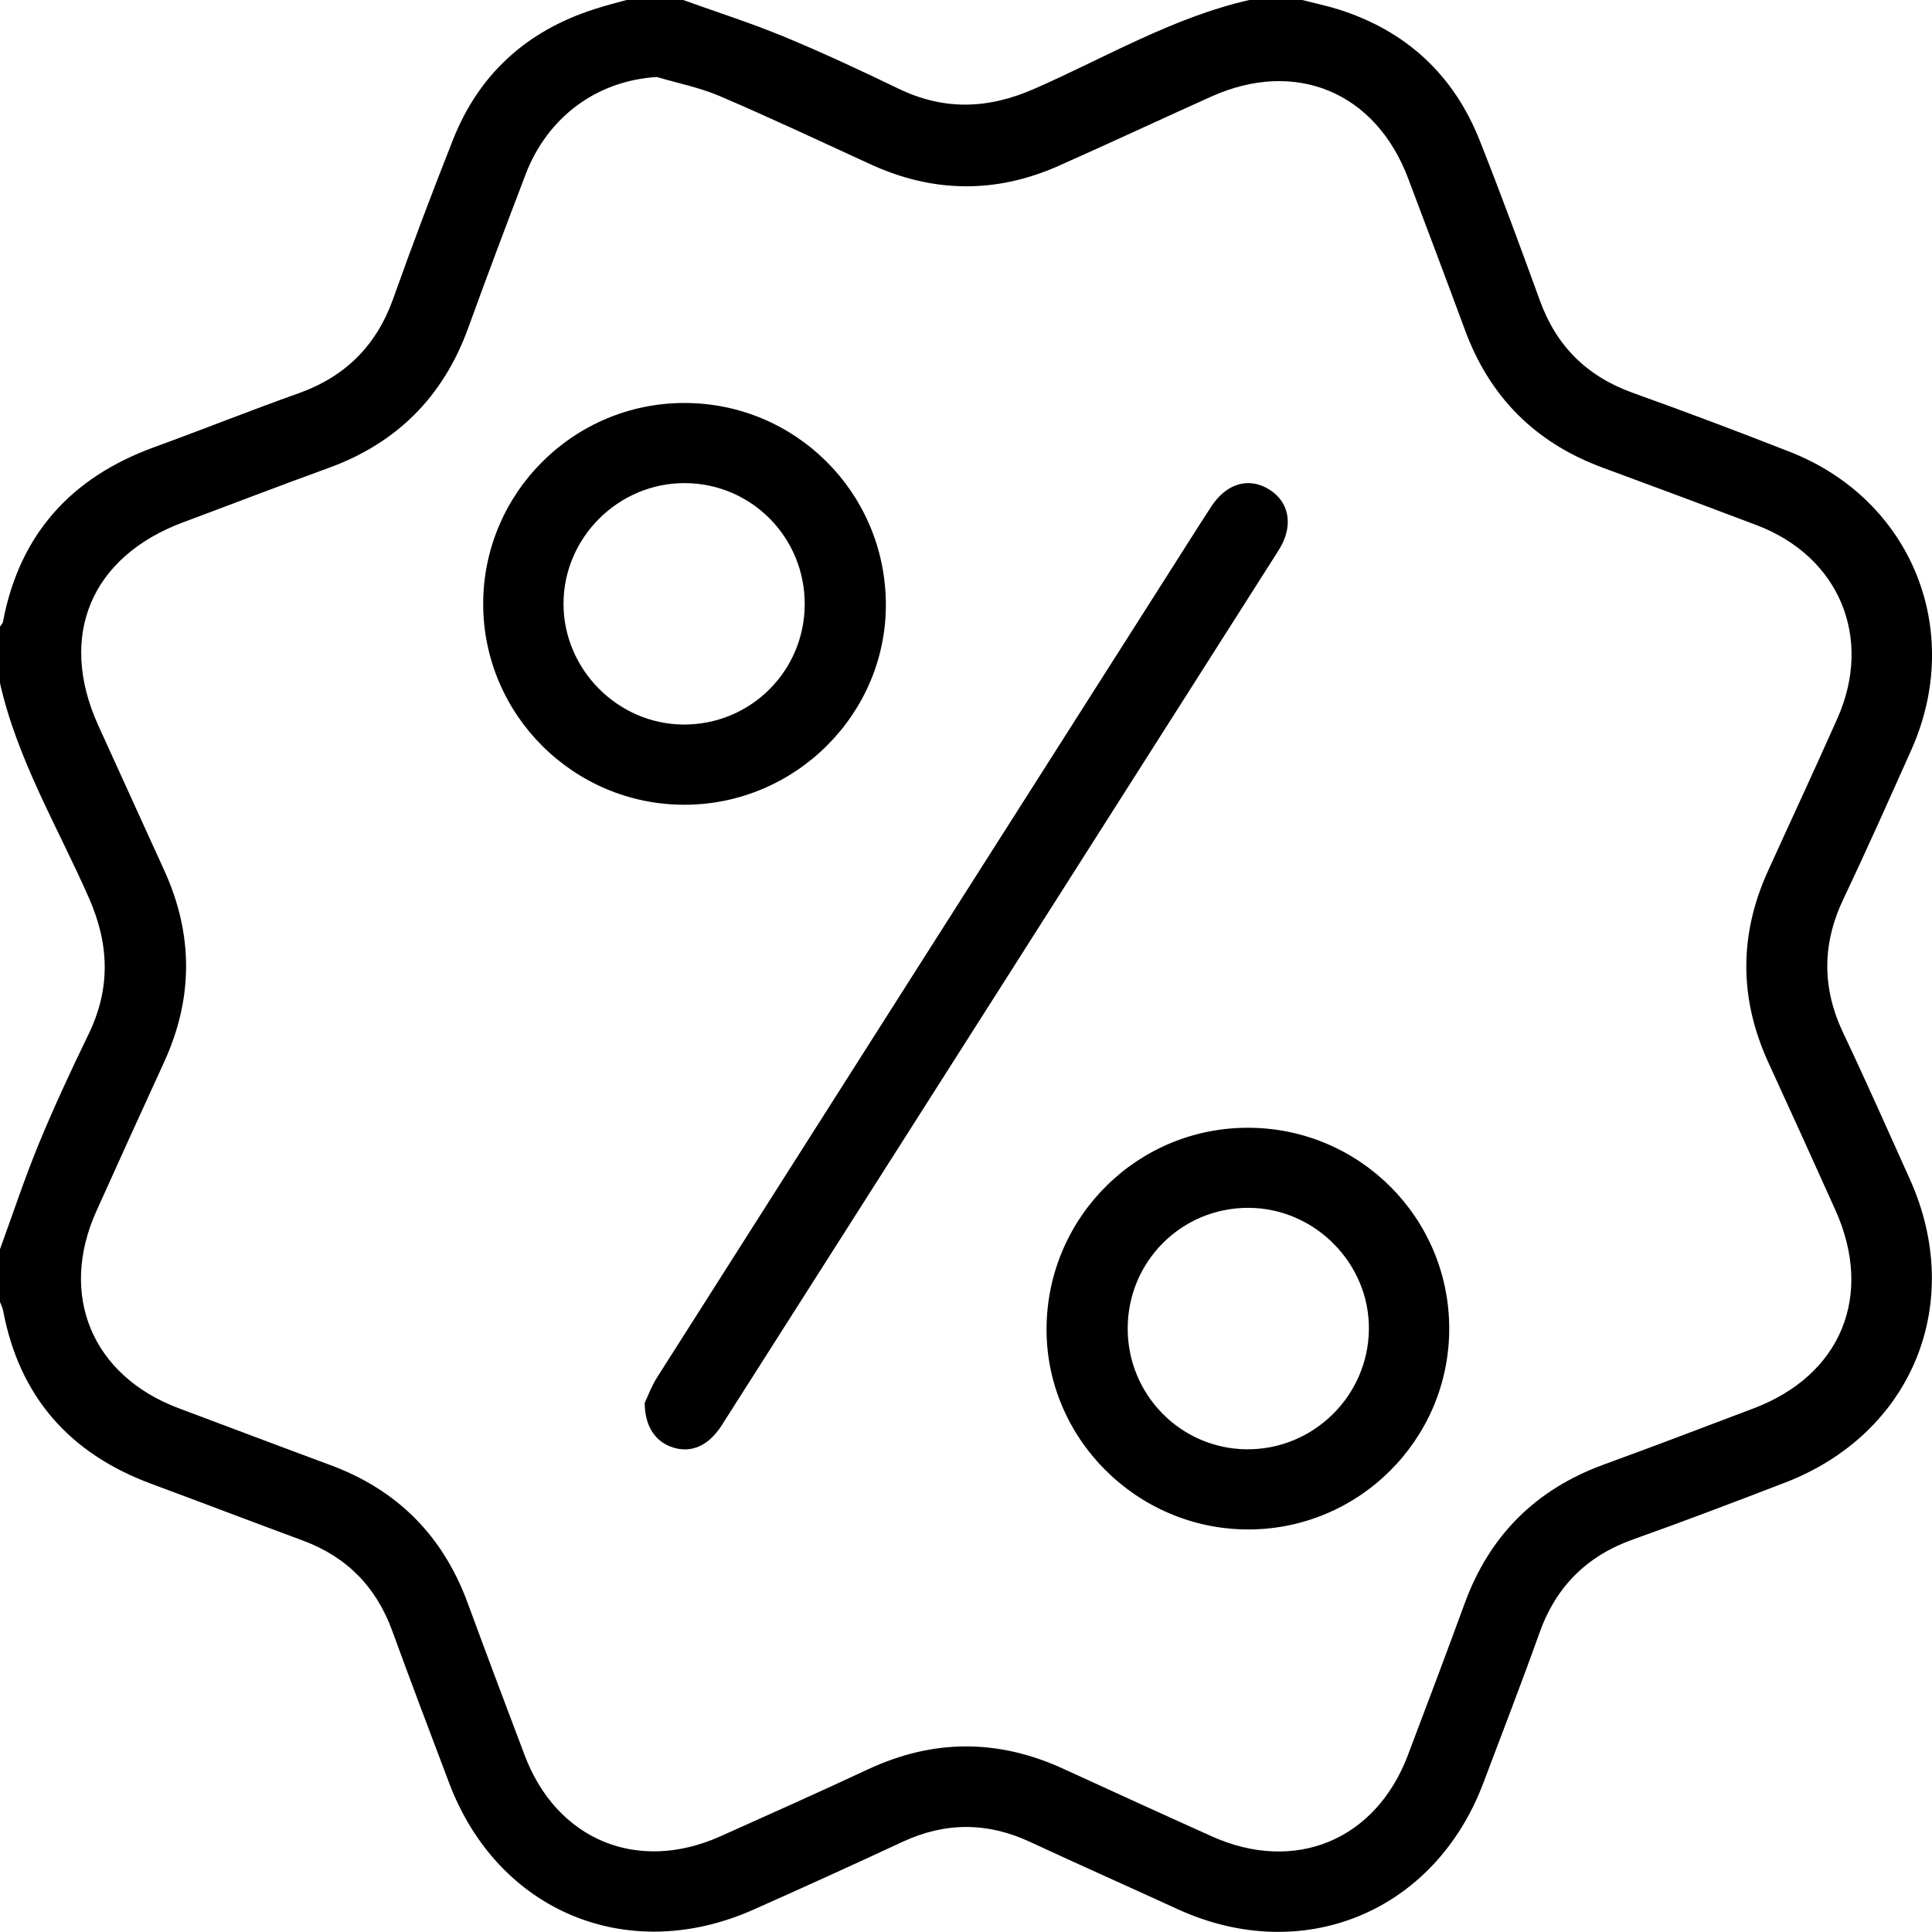
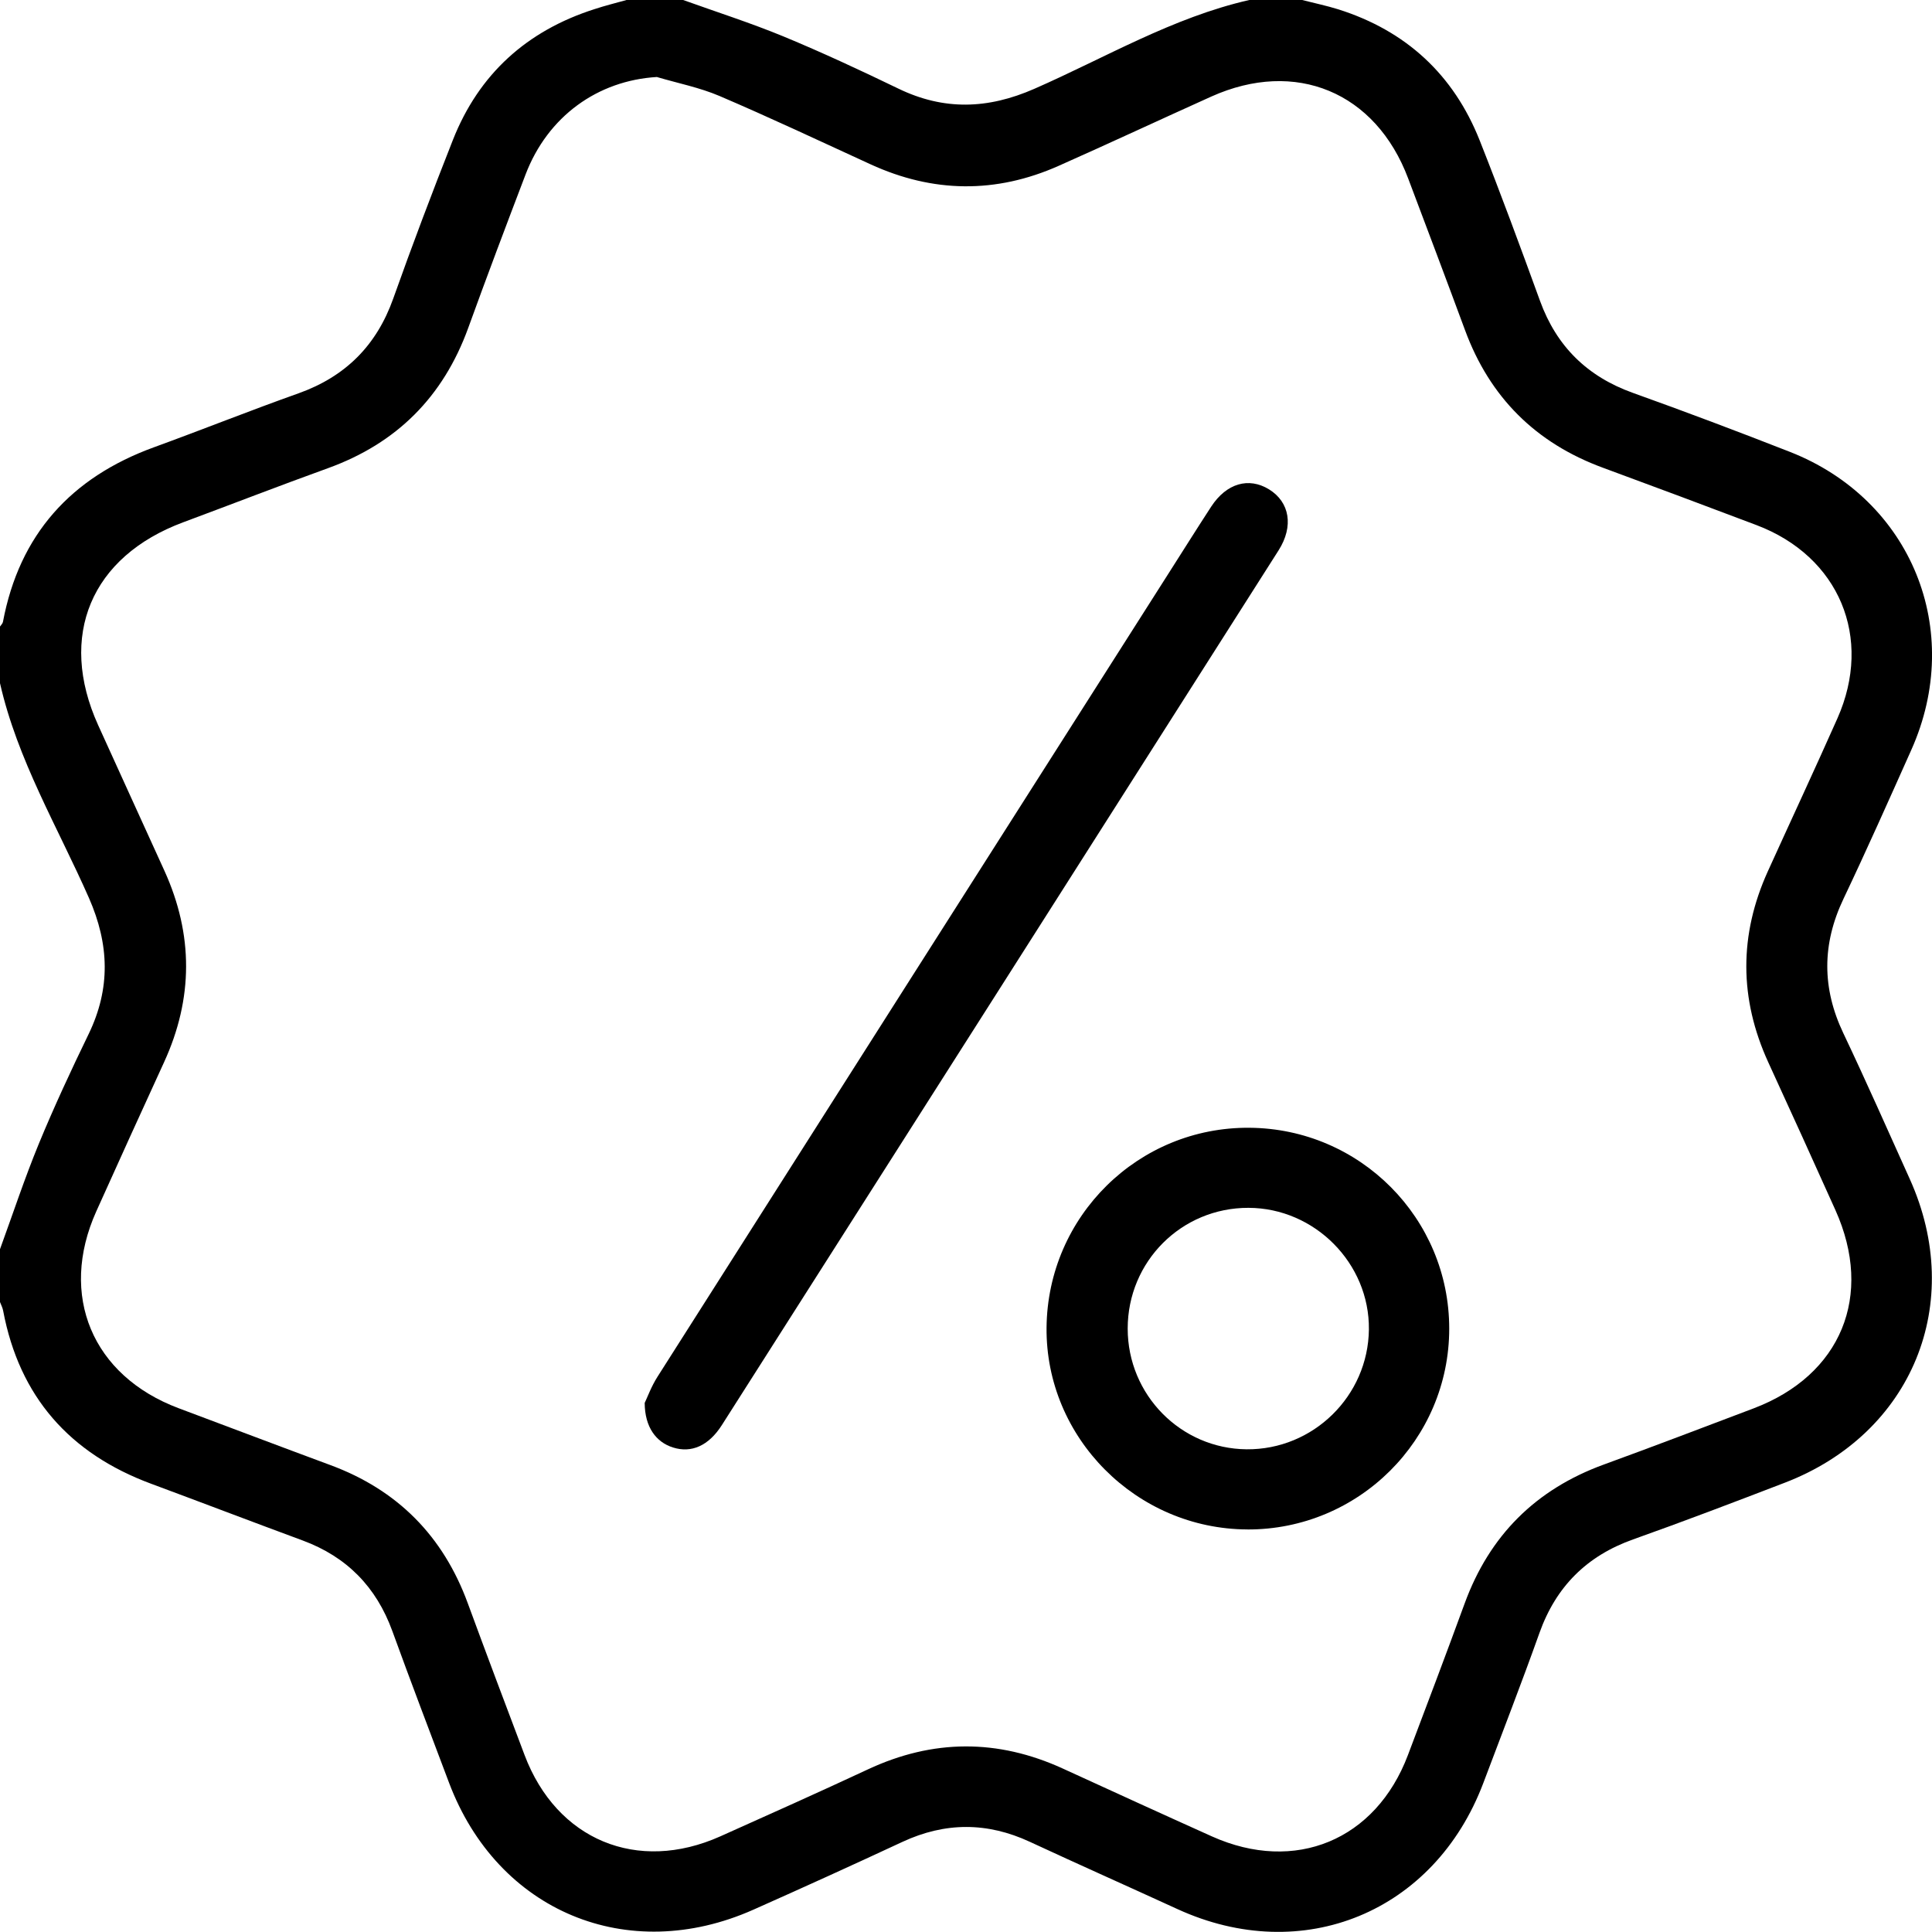
<svg xmlns="http://www.w3.org/2000/svg" width="52" height="52" viewBox="0 0 52 52" fill="none">
  <g clip-path="url(#clip0_299_38)">
    <path d="M35.047 0C35.373 0.084 35.703 0.152 36.023 0.252C37.845 0.829 39.124 2.009 39.827 3.782C40.393 5.211 40.925 6.655 41.45 8.099C41.896 9.325 42.723 10.135 43.951 10.575C45.367 11.082 46.774 11.613 48.173 12.161C51.448 13.444 52.881 16.965 51.444 20.182C50.844 21.524 50.247 22.868 49.616 24.195C49.039 25.41 49.036 26.594 49.613 27.808C50.229 29.105 50.809 30.419 51.4 31.729C52.911 35.075 51.468 38.59 48.039 39.907C46.683 40.428 45.326 40.946 43.956 41.433C42.708 41.877 41.879 42.704 41.434 43.952C40.952 45.304 40.431 46.643 39.925 47.987C38.611 51.469 35.061 52.93 31.686 51.381C30.365 50.775 29.037 50.185 27.719 49.573C26.572 49.04 25.44 49.04 24.292 49.573C22.959 50.194 21.621 50.802 20.278 51.399C16.889 52.907 13.392 51.446 12.086 47.983C11.573 46.623 11.056 45.266 10.56 43.901C10.128 42.713 9.334 41.902 8.149 41.463C6.787 40.96 5.43 40.441 4.067 39.935C1.874 39.122 0.522 37.594 0.085 35.28C0.071 35.199 0.03 35.123 0 35.044C0 34.57 0 34.095 0 33.622C0.346 32.674 0.662 31.715 1.046 30.782C1.458 29.784 1.915 28.802 2.386 27.831C2.98 26.604 2.942 25.418 2.395 24.171C1.555 22.264 0.468 20.452 0 18.388V16.864C0.027 16.823 0.069 16.785 0.079 16.74C0.522 14.386 1.911 12.852 4.142 12.039C5.442 11.566 6.729 11.05 8.033 10.587C9.297 10.136 10.135 9.3 10.585 8.033C11.094 6.601 11.632 5.179 12.19 3.766C12.891 1.99 14.184 0.826 16 0.246C16.284 0.152 16.574 0.081 16.863 0C17.371 0 17.88 0 18.387 0C19.288 0.324 20.203 0.616 21.088 0.981C22.133 1.414 23.16 1.892 24.178 2.384C25.406 2.979 26.591 2.938 27.838 2.391C29.749 1.554 31.561 0.47 33.625 0C34.099 0 34.572 0 35.047 0ZM17.684 2.072C16.088 2.166 14.743 3.13 14.145 4.698C13.621 6.072 13.101 7.448 12.601 8.83C11.929 10.679 10.678 11.933 8.825 12.602C7.522 13.073 6.23 13.574 4.932 14.057C2.45 14.98 1.553 17.112 2.641 19.516C3.234 20.824 3.832 22.131 4.426 23.438C5.206 25.156 5.203 26.873 4.416 28.589C3.804 29.926 3.193 31.264 2.591 32.605C1.576 34.866 2.483 37.029 4.807 37.902C6.168 38.412 7.526 38.927 8.89 39.432C10.699 40.101 11.926 41.341 12.59 43.151C13.091 44.515 13.604 45.875 14.118 47.235C14.982 49.523 17.154 50.426 19.389 49.425C20.715 48.831 22.042 48.238 23.36 47.623C25.109 46.806 26.852 46.8 28.604 47.6C29.94 48.212 31.277 48.824 32.619 49.427C34.856 50.43 37.027 49.529 37.893 47.242C38.407 45.883 38.922 44.523 39.421 43.158C40.09 41.328 41.334 40.087 43.165 39.419C44.514 38.927 45.856 38.415 47.2 37.906C49.554 37.013 50.437 34.874 49.4 32.569C48.804 31.243 48.203 29.919 47.596 28.598C46.809 26.881 46.804 25.164 47.584 23.446C48.206 22.076 48.842 20.713 49.453 19.338C50.42 17.162 49.502 14.975 47.276 14.133C45.901 13.613 44.525 13.098 43.145 12.59C41.334 11.925 40.098 10.694 39.431 8.885C38.927 7.521 38.414 6.163 37.901 4.803C37.026 2.477 34.869 1.58 32.6 2.6C31.228 3.218 29.866 3.854 28.491 4.465C26.803 5.214 25.113 5.194 23.432 4.423C22.08 3.803 20.734 3.169 19.367 2.584C18.831 2.355 18.248 2.241 17.684 2.074V2.072Z" fill="black" />
    <path d="M17.351 37.762C17.421 37.617 17.53 37.316 17.698 37.053C22.27 29.857 26.849 22.666 31.426 15.474C31.817 14.861 32.203 14.245 32.6 13.635C33.01 13.008 33.609 12.835 34.156 13.171C34.713 13.514 34.825 14.165 34.413 14.813C29.421 22.663 24.425 30.511 19.428 38.358C19.074 38.913 18.611 39.117 18.113 38.959C17.655 38.814 17.356 38.41 17.352 37.762H17.351Z" fill="black" />
-     <path d="M18.436 21.66C15.447 21.669 13.007 19.241 13.005 16.256C13.005 13.269 15.44 10.841 18.431 10.846C21.406 10.853 23.812 13.244 23.843 16.224C23.874 19.193 21.43 21.65 18.438 21.66H18.436ZM21.659 16.277C21.67 14.471 20.23 13.009 18.433 13.003C16.646 12.997 15.167 14.468 15.167 16.252C15.167 18.015 16.622 19.484 18.383 19.501C20.186 19.517 21.648 18.077 21.659 16.276V16.277Z" fill="black" />
    <path d="M33.576 41.165C30.586 41.155 28.14 38.696 28.168 35.731C28.198 32.734 30.639 30.329 33.63 30.354C36.608 30.377 39.007 32.79 39.006 35.761C39.006 38.749 36.568 41.174 33.576 41.166V41.165ZM33.602 32.509C31.8 32.505 30.352 33.953 30.352 35.759C30.352 37.542 31.781 38.992 33.553 39.008C35.344 39.024 36.824 37.575 36.844 35.782C36.864 34.004 35.386 32.513 33.602 32.509Z" fill="black" />
  </g>
  <defs>
    <clipPath id="clip0_299_38">
      <rect width="52" height="52" fill="white" />
    </clipPath>
  </defs>
</svg>